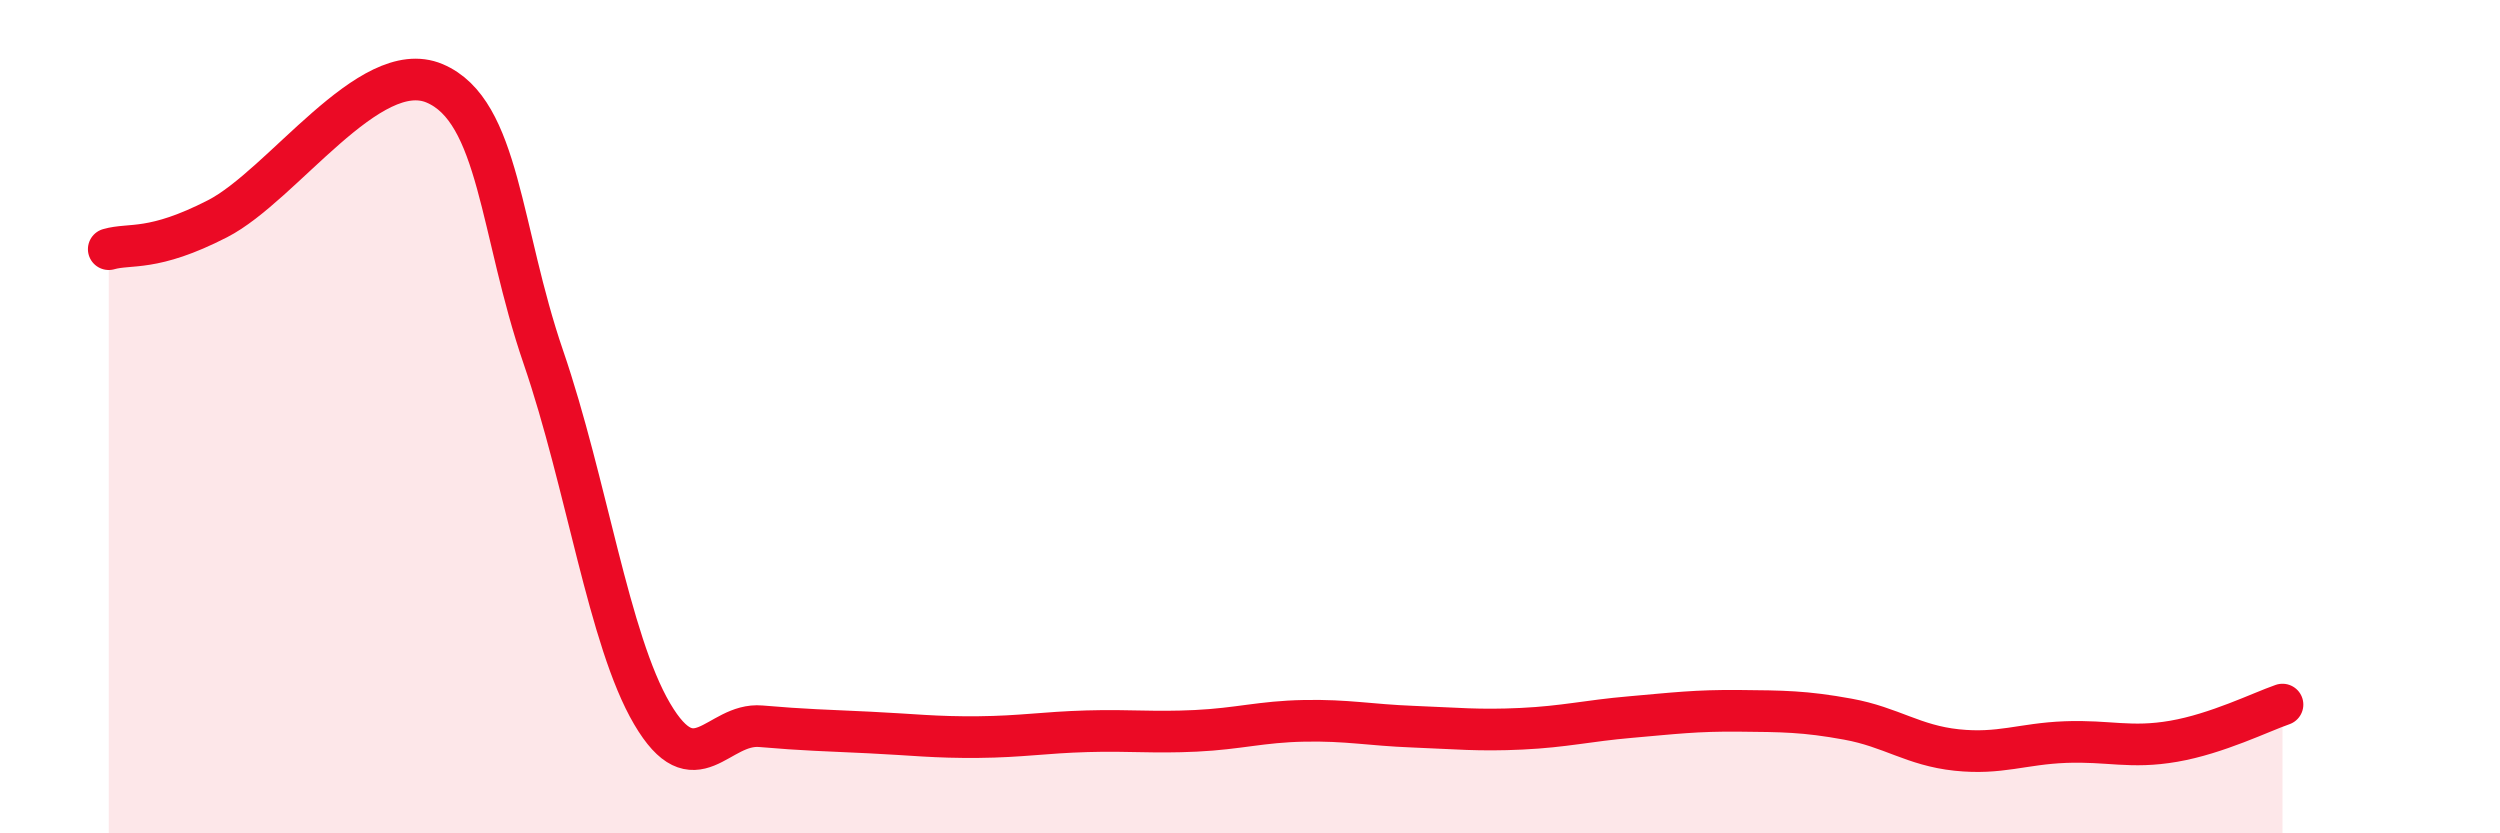
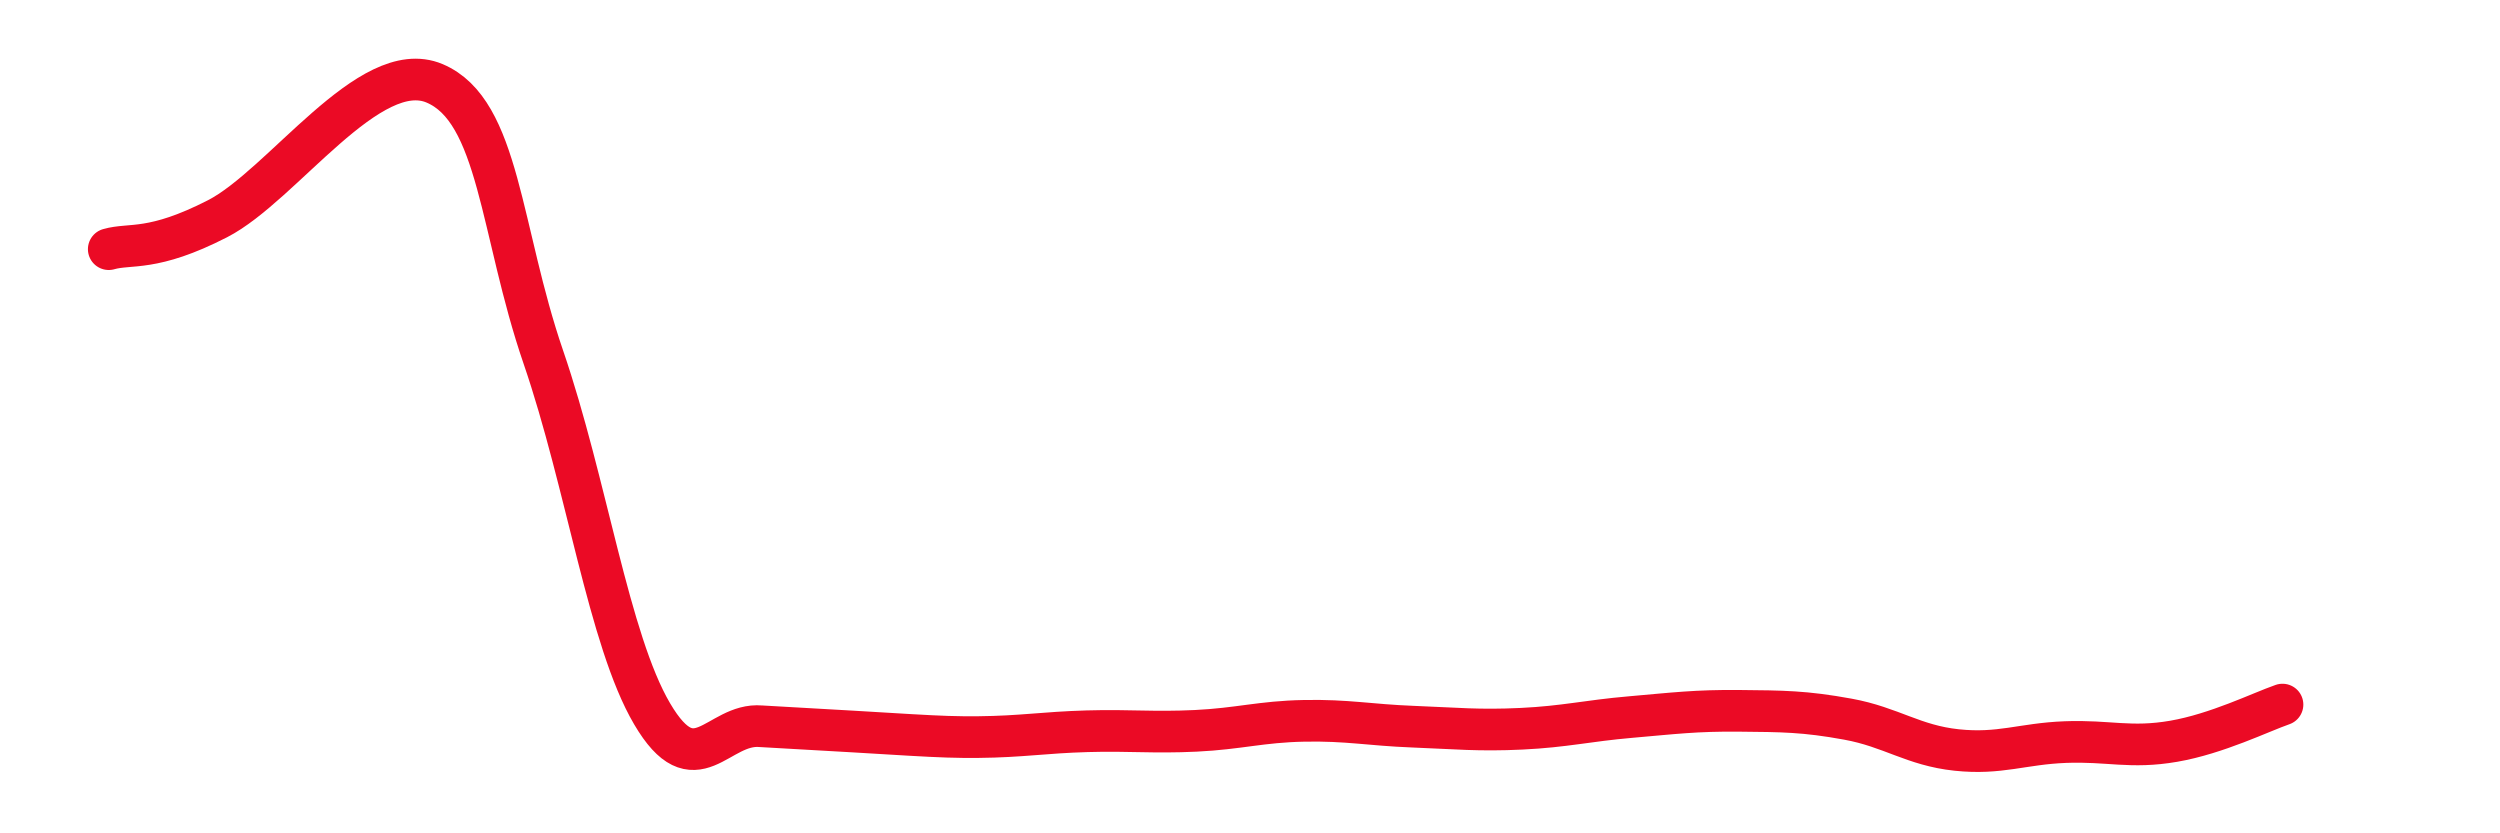
<svg xmlns="http://www.w3.org/2000/svg" width="60" height="20" viewBox="0 0 60 20">
-   <path d="M 2.61,5.98 C 3.13,5.83 3.66,6.05 5.22,5.25 C 6.78,4.45 8.87,1.34 10.43,2 C 11.99,2.66 12,5.54 13.04,8.57 C 14.08,11.6 14.61,15.36 15.65,17.13 C 16.69,18.9 17.22,17.34 18.26,17.43 C 19.3,17.52 19.83,17.53 20.87,17.58 C 21.91,17.63 22.44,17.7 23.48,17.69 C 24.52,17.68 25.05,17.58 26.09,17.55 C 27.13,17.52 27.66,17.59 28.7,17.54 C 29.74,17.49 30.26,17.32 31.3,17.3 C 32.34,17.28 32.87,17.4 33.91,17.44 C 34.95,17.48 35.48,17.54 36.52,17.49 C 37.56,17.44 38.09,17.3 39.13,17.21 C 40.17,17.12 40.7,17.05 41.74,17.06 C 42.78,17.07 43.31,17.07 44.35,17.26 C 45.39,17.45 45.92,17.89 46.96,18 C 48,18.11 48.53,17.85 49.57,17.81 C 50.61,17.77 51.13,17.97 52.17,17.79 C 53.21,17.61 54.26,17.09 54.78,16.91L54.78 20L2.61 20Z" fill="#EB0A25" opacity="0.1" stroke-linecap="round" stroke-linejoin="round" />
-   <path d="M 2.61,5.98 C 3.13,5.83 3.66,6.05 5.22,5.25 C 6.78,4.45 8.87,1.34 10.43,2 C 11.99,2.66 12,5.54 13.04,8.57 C 14.08,11.6 14.61,15.36 15.65,17.13 C 16.69,18.9 17.22,17.34 18.26,17.43 C 19.3,17.52 19.83,17.53 20.87,17.58 C 21.91,17.63 22.44,17.7 23.48,17.69 C 24.52,17.68 25.05,17.58 26.09,17.55 C 27.13,17.52 27.66,17.59 28.7,17.54 C 29.74,17.49 30.26,17.32 31.3,17.3 C 32.34,17.28 32.87,17.4 33.91,17.44 C 34.95,17.48 35.48,17.54 36.52,17.49 C 37.56,17.44 38.09,17.3 39.13,17.21 C 40.17,17.12 40.7,17.05 41.74,17.06 C 42.78,17.07 43.31,17.07 44.35,17.26 C 45.39,17.45 45.92,17.89 46.96,18 C 48,18.11 48.53,17.85 49.57,17.81 C 50.61,17.77 51.13,17.97 52.17,17.79 C 53.21,17.61 54.26,17.09 54.78,16.91" stroke="#EB0A25" stroke-width="1" fill="none" stroke-linecap="round" stroke-linejoin="round" />
+   <path d="M 2.61,5.98 C 3.13,5.83 3.66,6.05 5.22,5.25 C 6.78,4.45 8.87,1.34 10.43,2 C 11.99,2.66 12,5.54 13.04,8.57 C 14.08,11.6 14.61,15.36 15.65,17.13 C 16.69,18.9 17.22,17.34 18.26,17.43 C 21.91,17.63 22.44,17.7 23.48,17.69 C 24.52,17.68 25.05,17.58 26.09,17.55 C 27.13,17.52 27.66,17.59 28.7,17.54 C 29.74,17.49 30.26,17.32 31.3,17.3 C 32.34,17.28 32.87,17.4 33.91,17.44 C 34.95,17.48 35.48,17.54 36.52,17.49 C 37.56,17.44 38.09,17.3 39.13,17.21 C 40.17,17.12 40.7,17.05 41.74,17.06 C 42.78,17.07 43.31,17.07 44.35,17.26 C 45.39,17.45 45.92,17.89 46.96,18 C 48,18.11 48.53,17.85 49.57,17.81 C 50.61,17.77 51.13,17.97 52.17,17.79 C 53.21,17.61 54.26,17.09 54.78,16.91" stroke="#EB0A25" stroke-width="1" fill="none" stroke-linecap="round" stroke-linejoin="round" />
</svg>